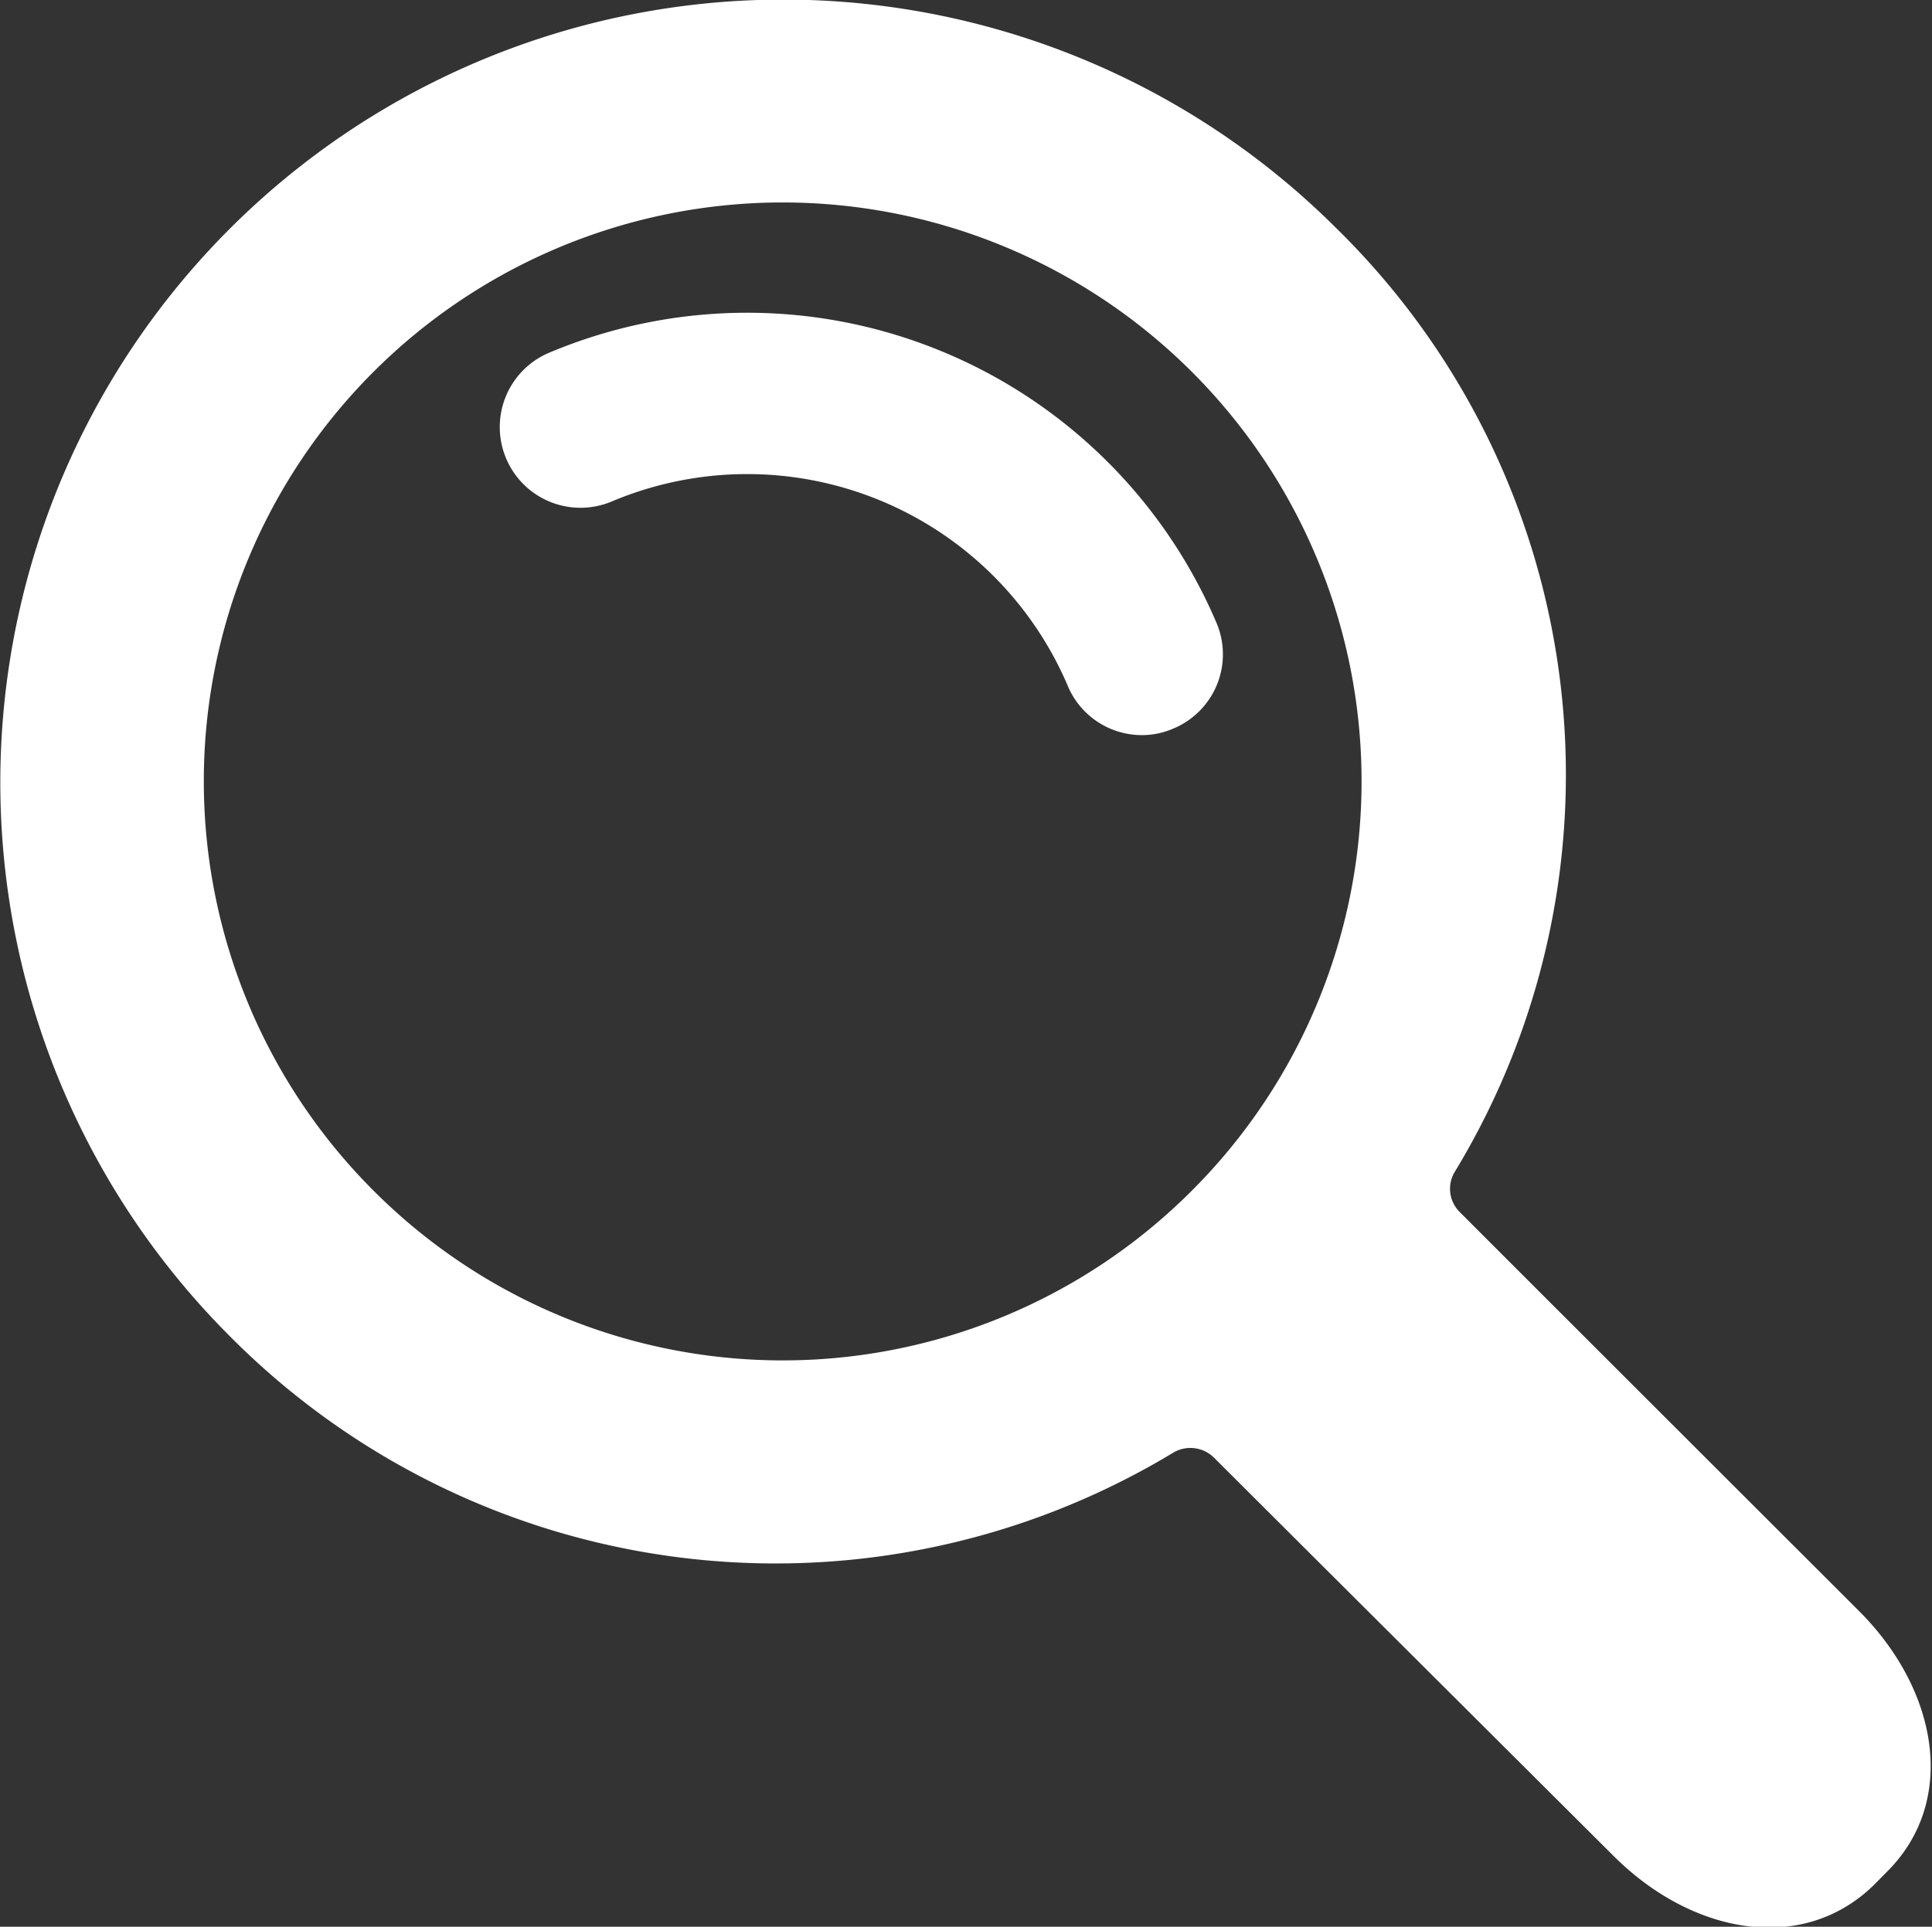
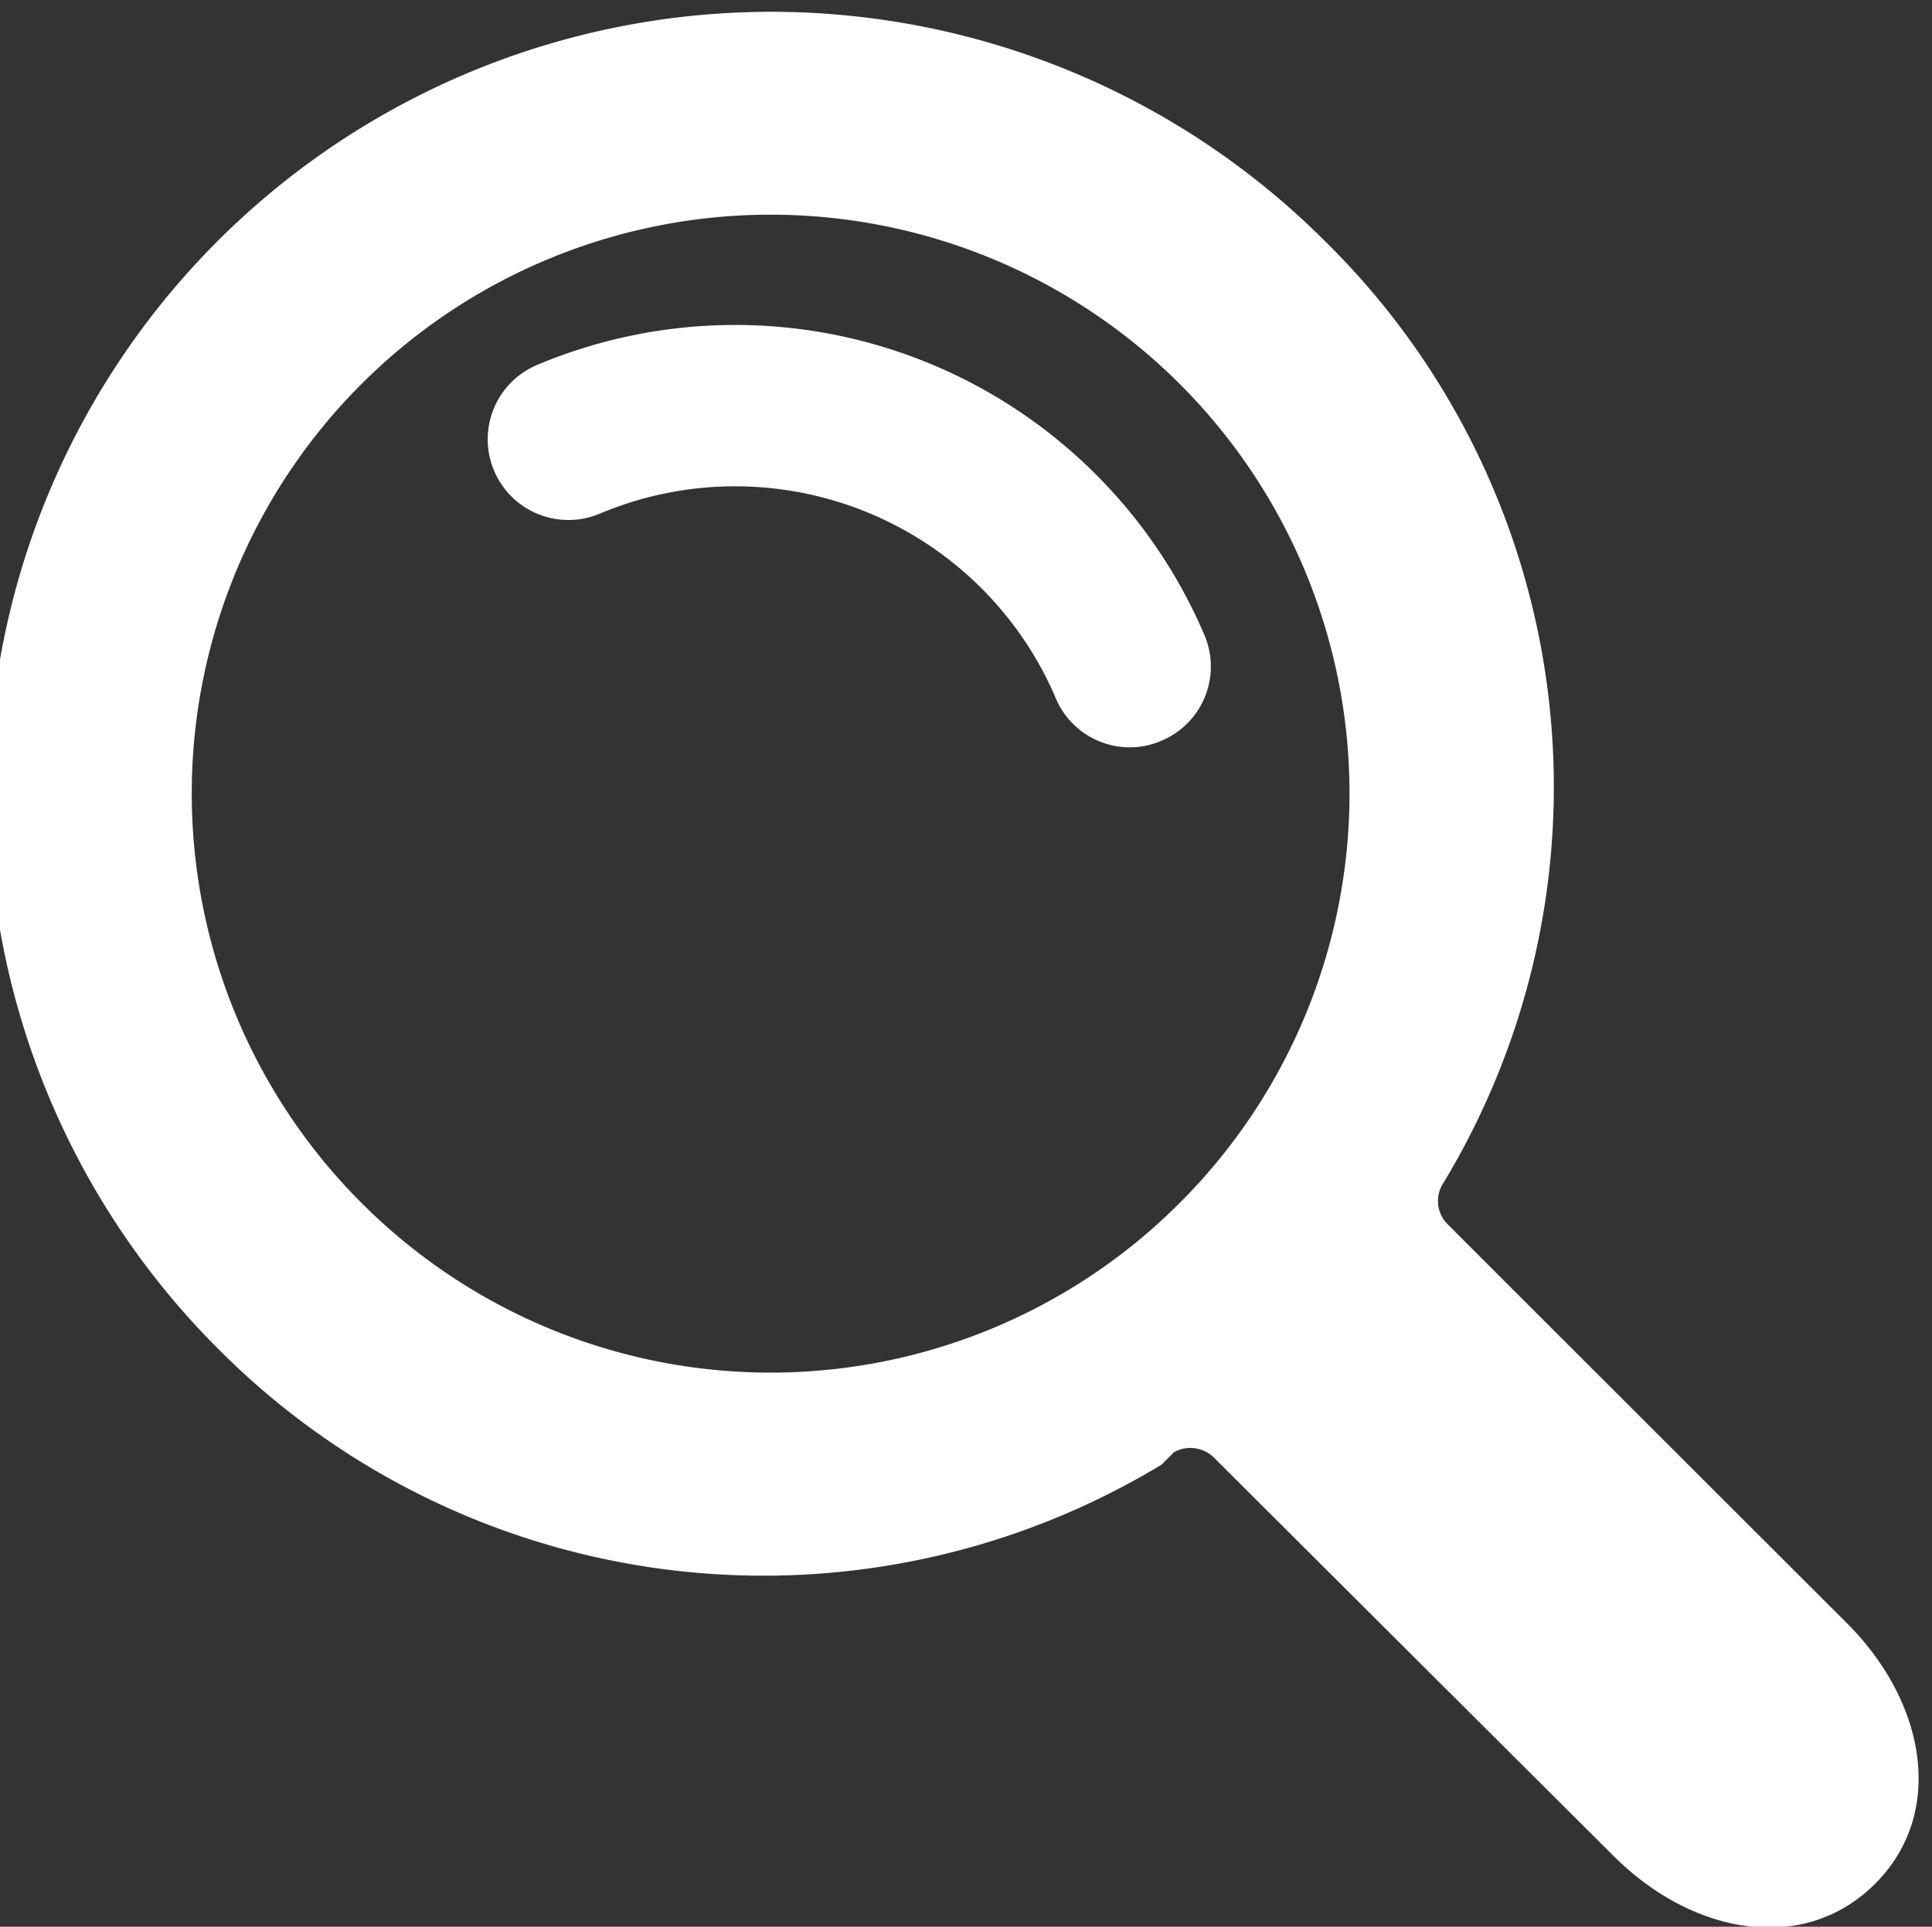
<svg xmlns="http://www.w3.org/2000/svg" width="24.03" height="23.969" viewBox="0 0 24.03 23.969">
  <rect x="0" y="0" width="24.03" height="23.969" fill="#333333" stroke="none" />
  <defs>
    <style>
      .cls-1 {
        fill: #fff;
        fill-rule: evenodd;
      }
    </style>
  </defs>
-   <path id="search-ic" class="cls-1" d="M1119.6,105.067a0.418,0.418,0,0,1,.5.067c1.24,1.238,4.97,4.955,4.97,4.955,0.99,0.988,2.37,1.225,3.25.348l0.15-.152c0.88-.876.64-2.258-0.35-3.246,0,0-3.73-3.725-4.97-4.967a0.407,0.407,0,0,1-.06-0.487,9.521,9.521,0,0,0-1.47-11.747,9.739,9.739,0,0,0-13.78,13.766,9.563,9.563,0,0,0,11.76,1.463m-9.96-3.261a7.2,7.2,0,1,1,10.19,0,7.188,7.188,0,0,1-10.19,0m8.64-6.276a4.335,4.335,0,0,0-5.67-2.292,1,1,0,1,1-.78-1.85,6.346,6.346,0,0,1,8.3,3.359,1,1,0,0,1-.54,1.318,0.974,0.974,0,0,1-.39.08,1,1,0,0,1-.92-0.614" transform="translate(-1105 -87)" />
+   <path id="search-ic" class="cls-1" d="M1119.6,105.067a0.418,0.418,0,0,1,.5.067c1.24,1.238,4.97,4.955,4.97,4.955,0.99,0.988,2.37,1.225,3.25.348c0.88-.876.64-2.258-0.35-3.246,0,0-3.73-3.725-4.97-4.967a0.407,0.407,0,0,1-.06-0.487,9.521,9.521,0,0,0-1.47-11.747,9.739,9.739,0,0,0-13.78,13.766,9.563,9.563,0,0,0,11.76,1.463m-9.96-3.261a7.2,7.2,0,1,1,10.19,0,7.188,7.188,0,0,1-10.19,0m8.64-6.276a4.335,4.335,0,0,0-5.67-2.292,1,1,0,1,1-.78-1.85,6.346,6.346,0,0,1,8.3,3.359,1,1,0,0,1-.54,1.318,0.974,0.974,0,0,1-.39.08,1,1,0,0,1-.92-0.614" transform="translate(-1105 -87)" />
</svg>